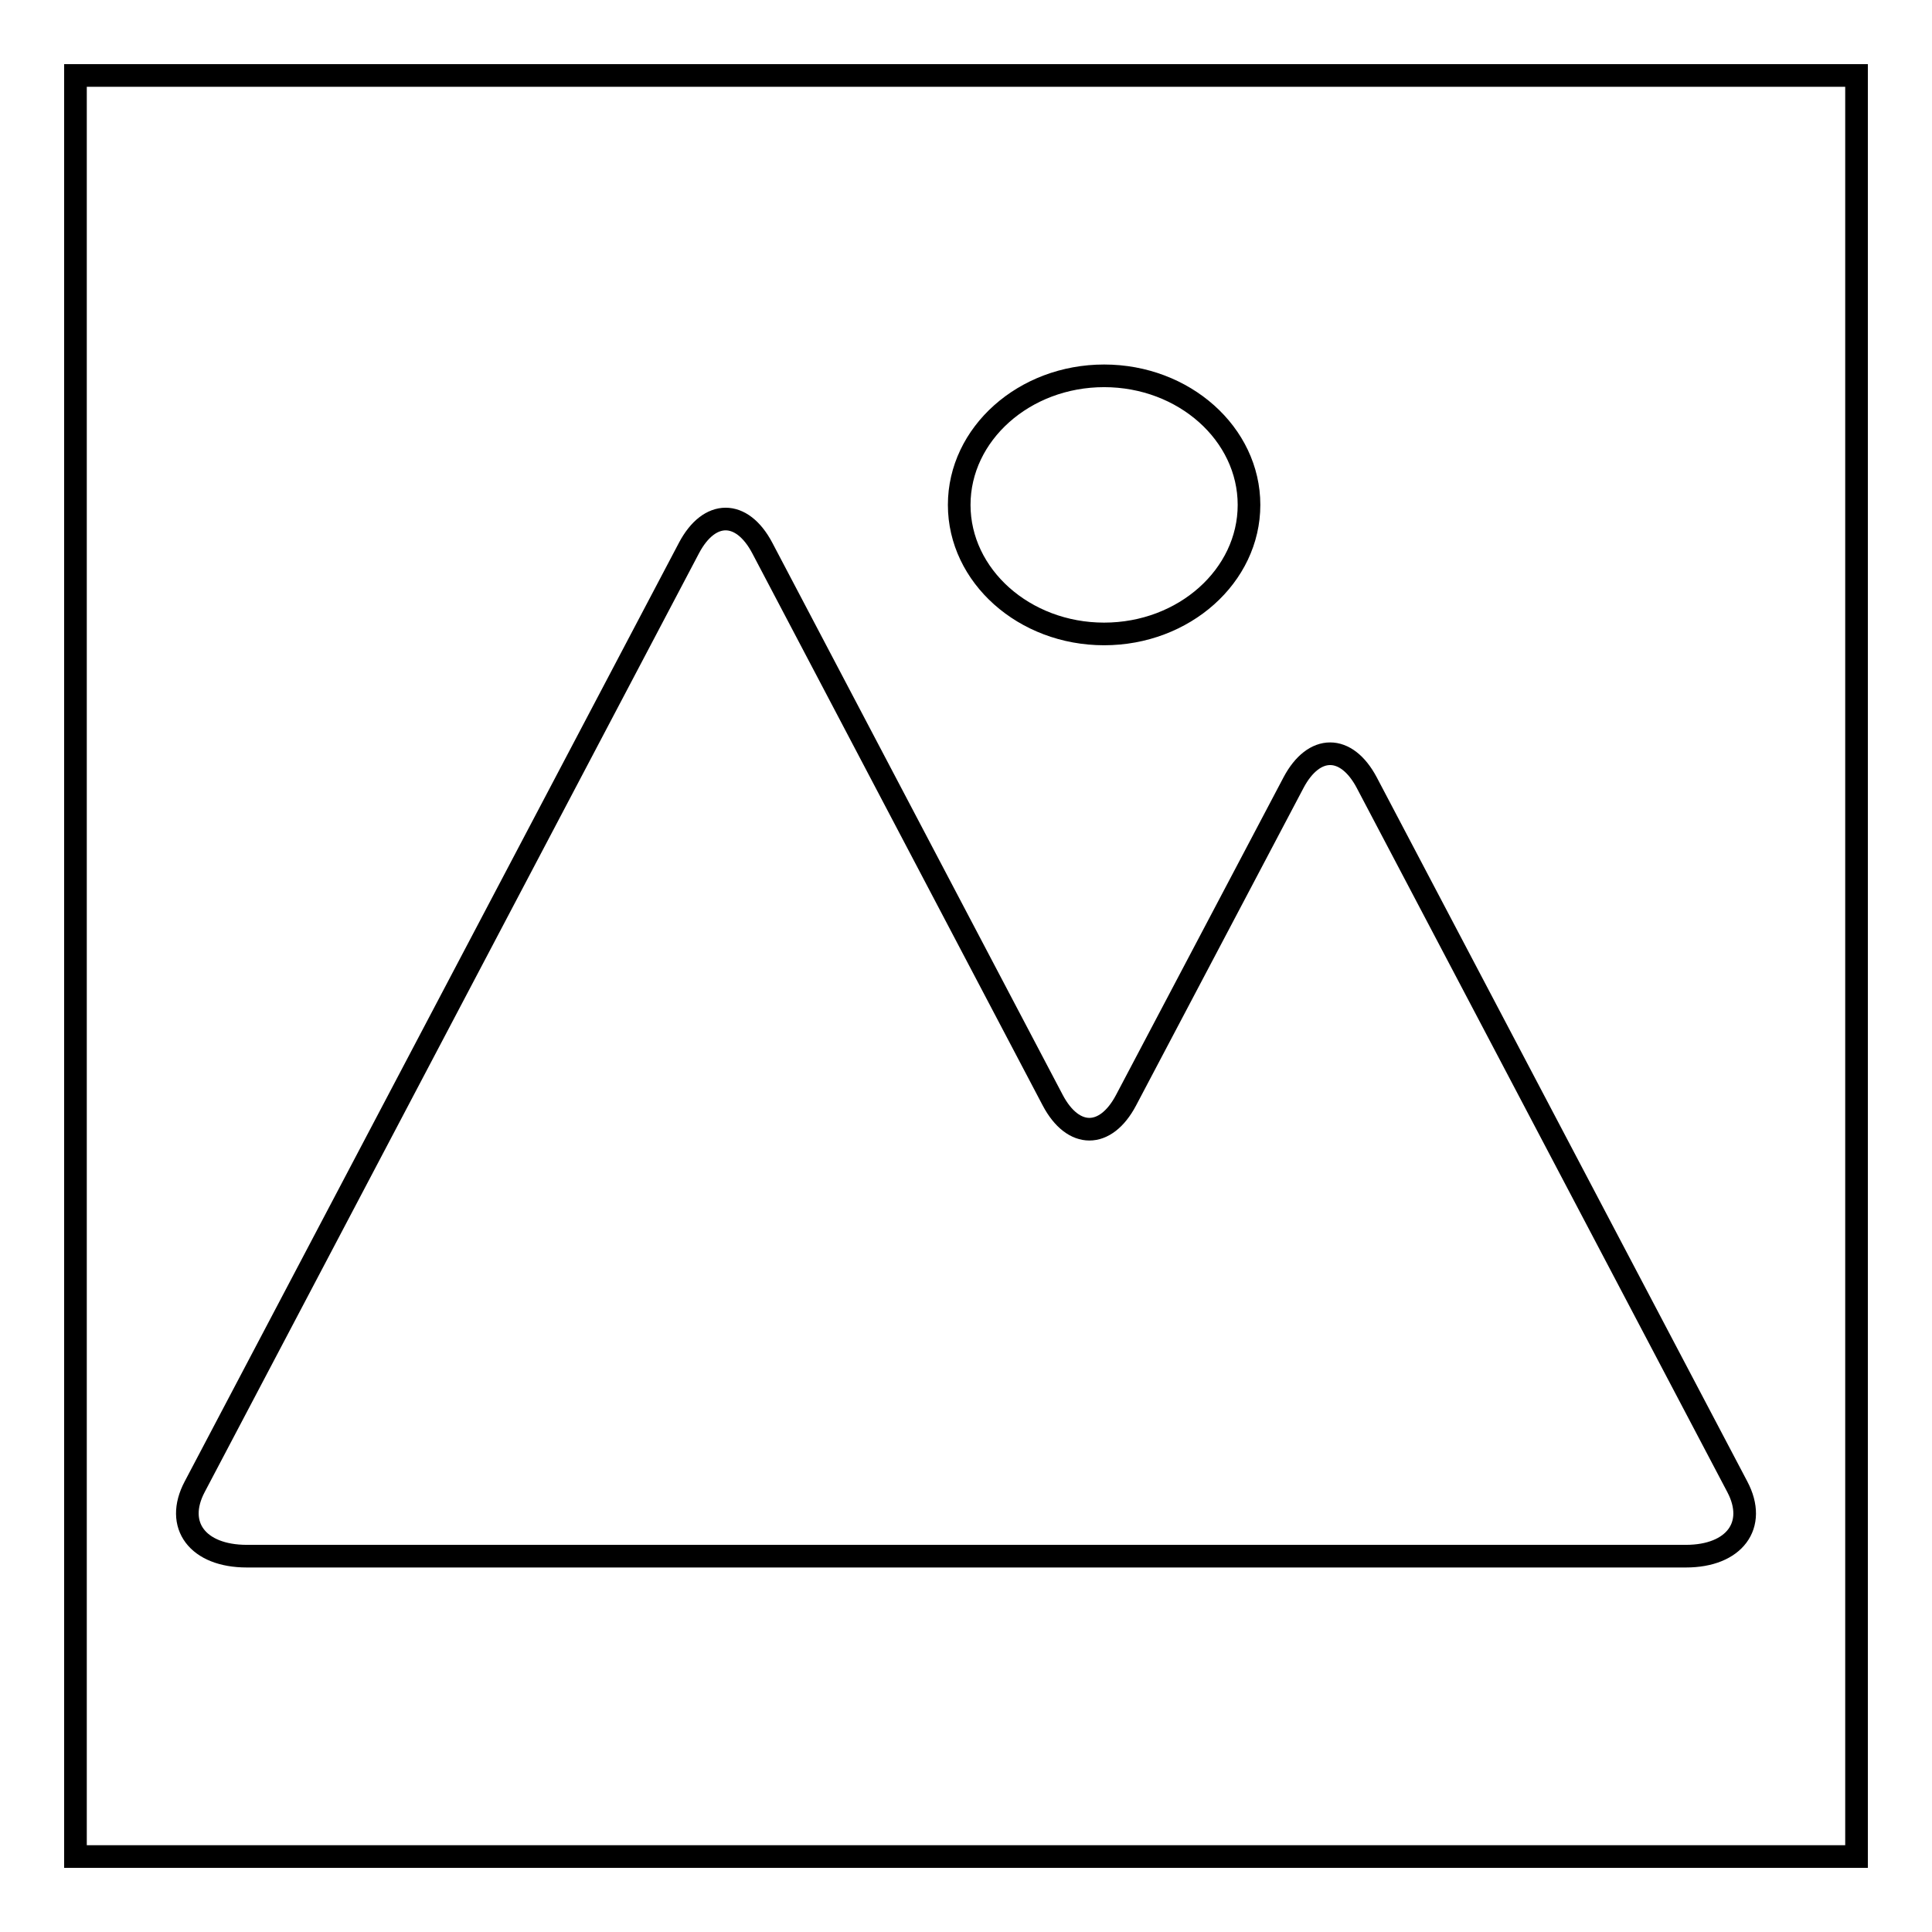
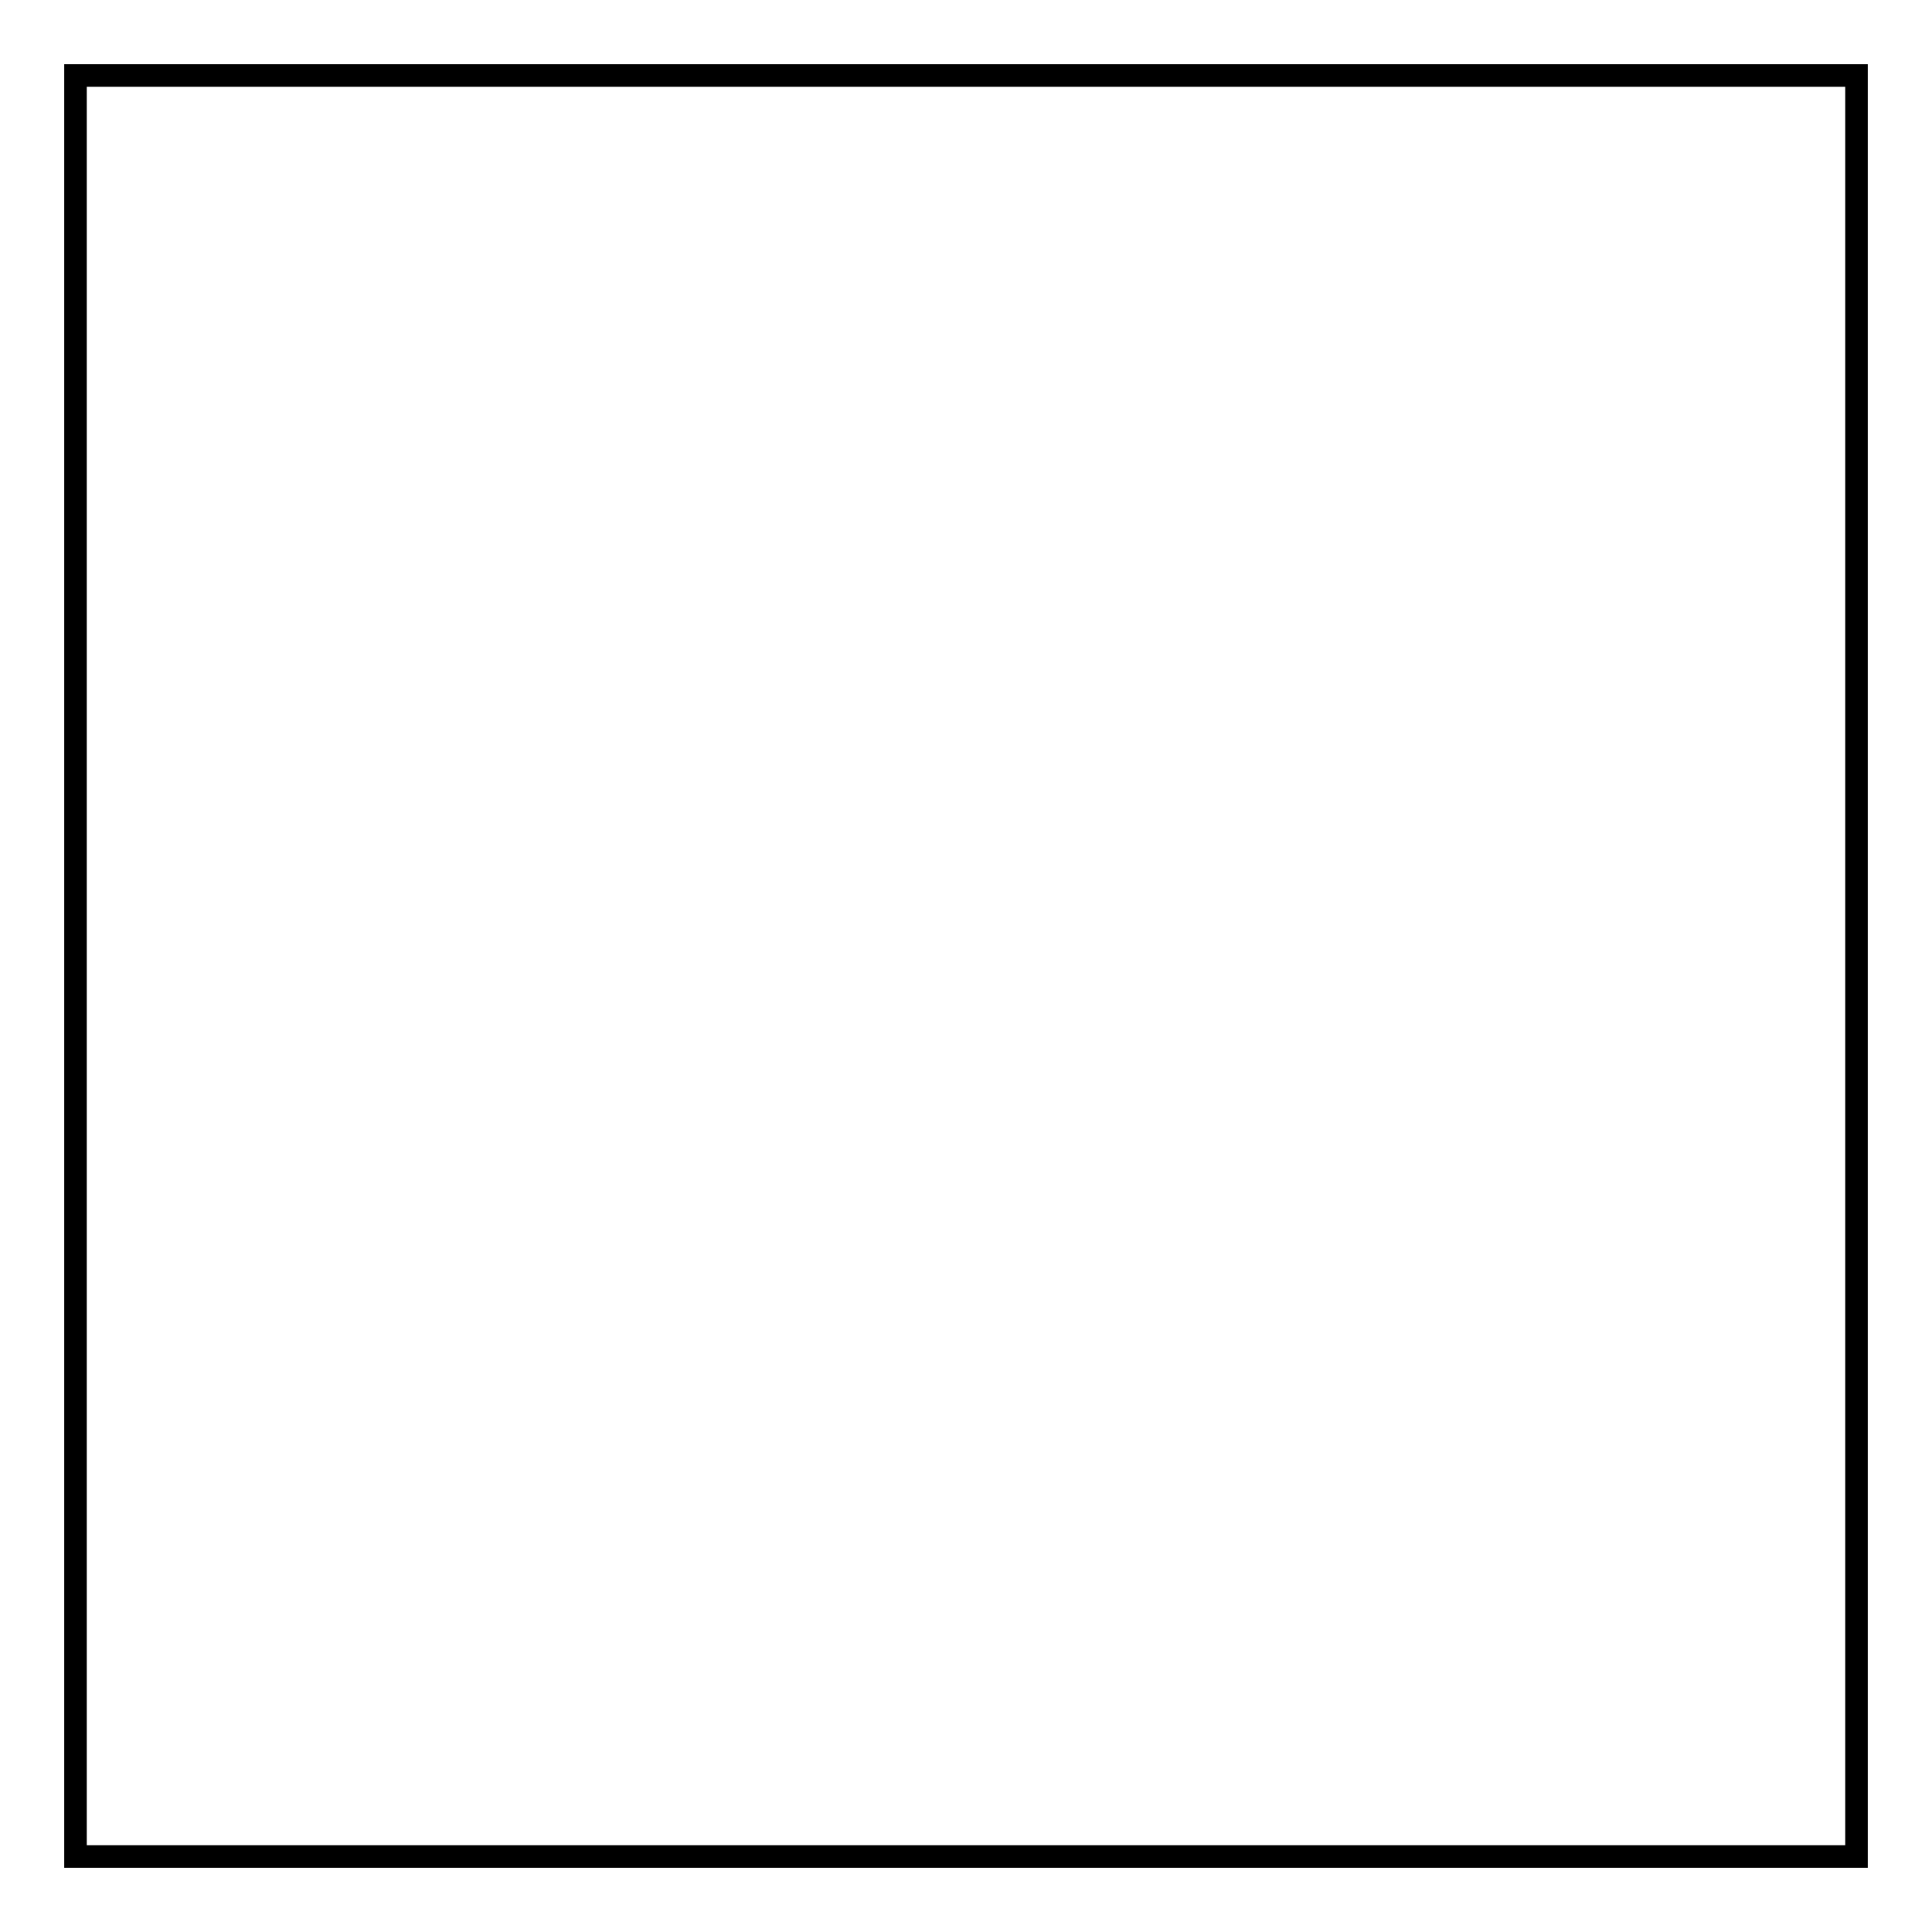
<svg xmlns="http://www.w3.org/2000/svg" version="1.1" x="0px" y="0px" viewBox="0 0 256 256" enable-background="new 0 0 256 256" xml:space="preserve">
  <g>
    <g>
      <path stroke-width="3" fill-opacity="0" stroke="#000000" d="M10,10h236v236H10V10z" />
-       <path stroke-width="3" fill-opacity="0" stroke="#000000" d="M230.2,197l-49.1-93.3c-2.7-5.1-7-5.1-9.7,0l-22.2,42.1c-2.7,5.1-7,5.1-9.7,0L101,72.6c-2.7-5.1-7-5.1-9.7,0L25.8,197c-2.7,5.1,0.4,9.2,6.9,9.2h84.8h53.9h52C229.8,206.2,232.9,202.1,230.2,197 M146.3,84c10.6,0,19.2-7.7,19.2-17.1c0-9.4-8.6-17.1-19.2-17.1c-10.6,0-19.2,7.7-19.2,17.1C127.1,76.3,135.7,84,146.3,84" />
    </g>
  </g>
</svg>